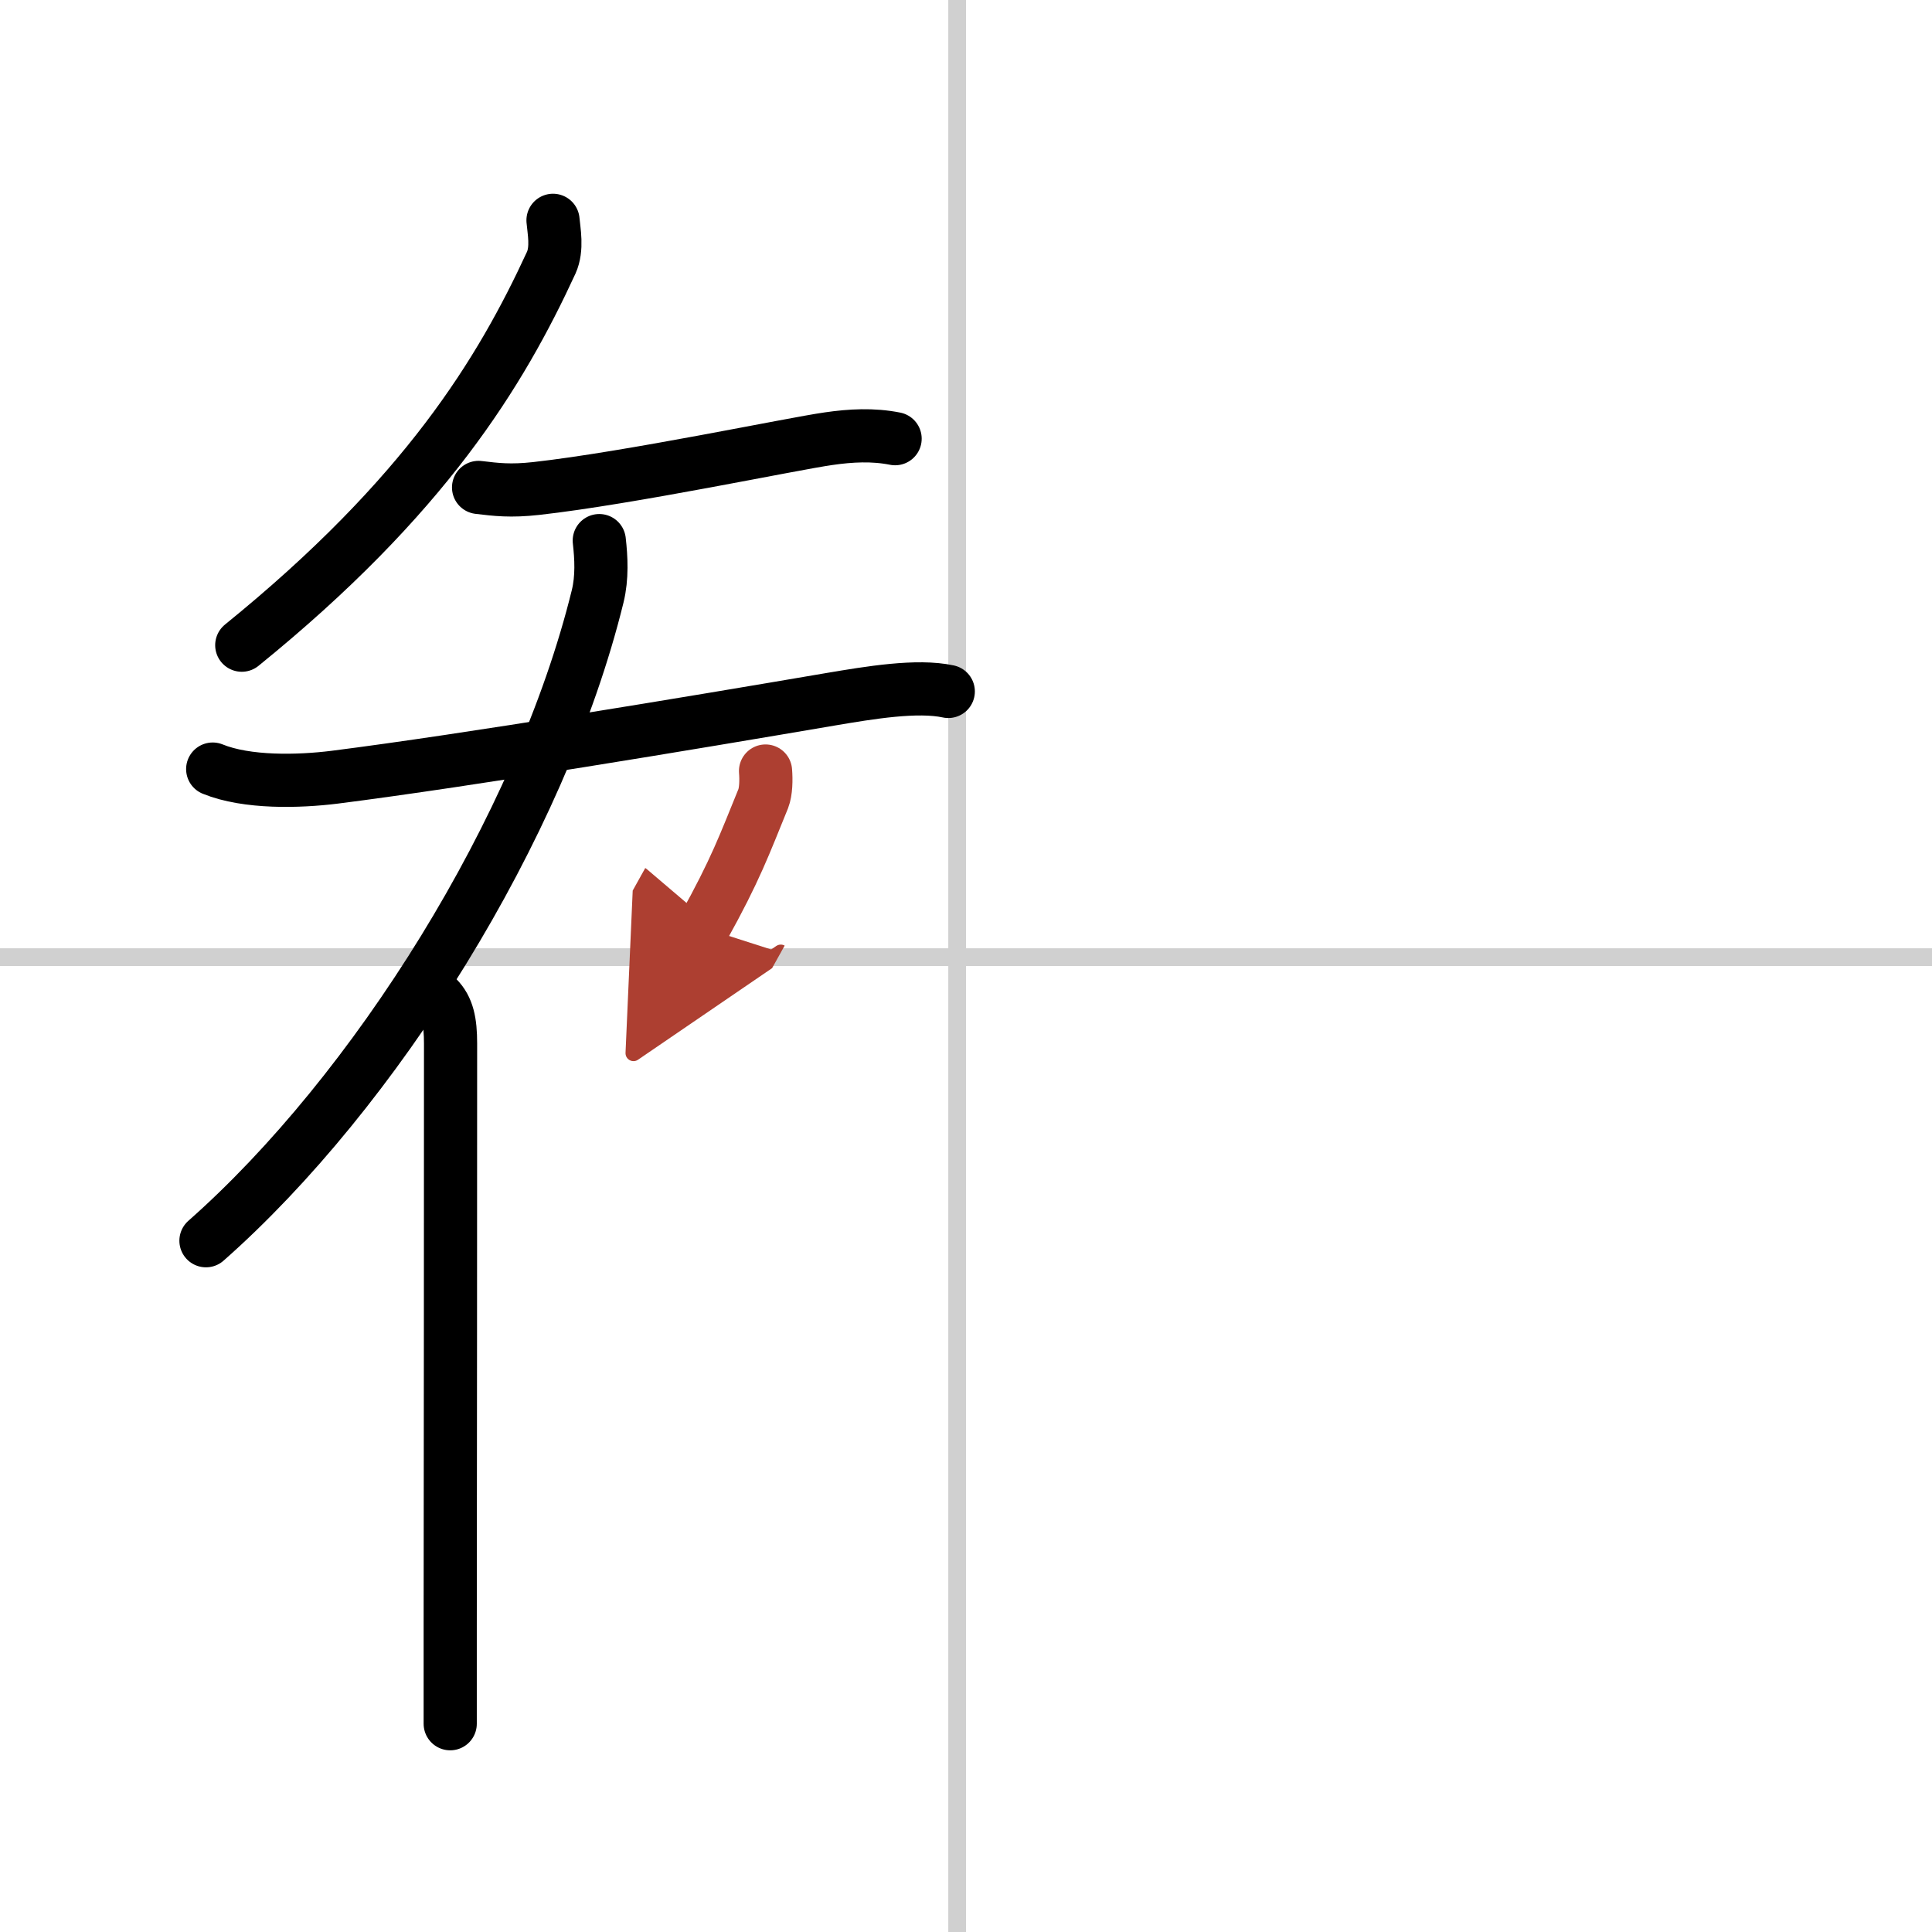
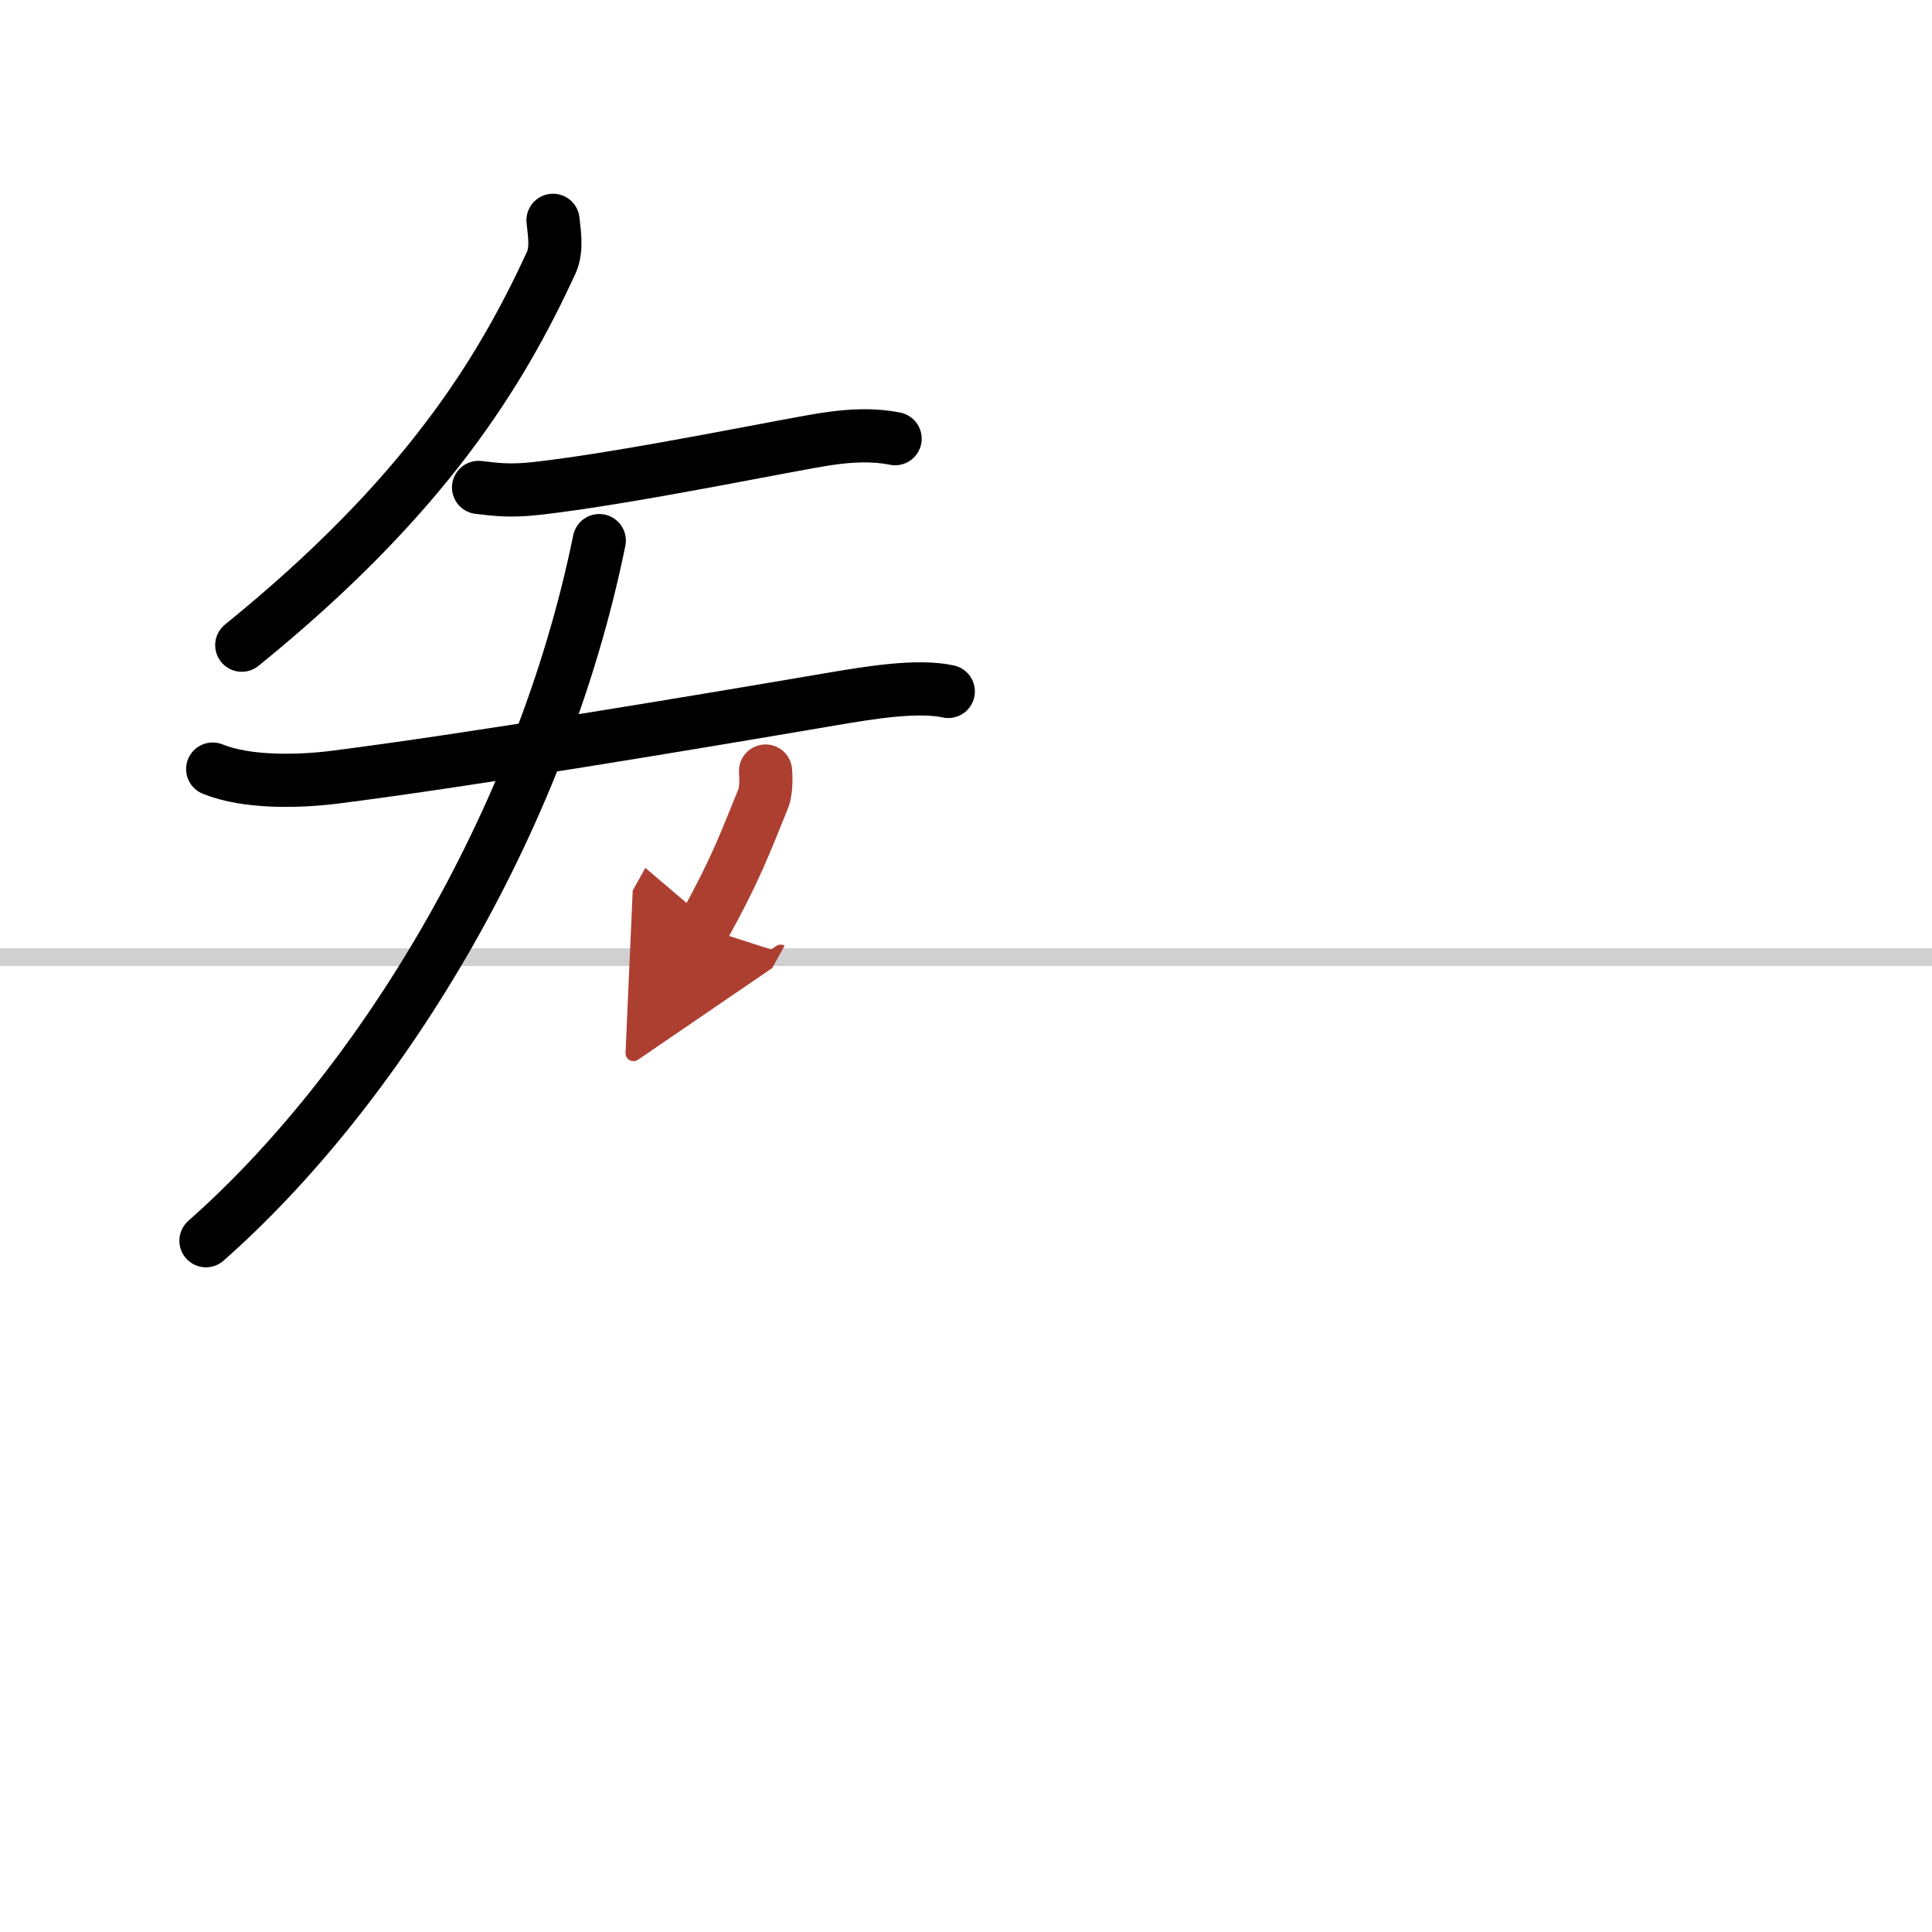
<svg xmlns="http://www.w3.org/2000/svg" width="400" height="400" viewBox="0 0 109 109">
  <defs>
    <marker id="a" markerWidth="4" orient="auto" refX="1" refY="5" viewBox="0 0 10 10">
      <polyline points="0 0 10 5 0 10 1 5" fill="#ad3f31" stroke="#ad3f31" />
    </marker>
  </defs>
  <g fill="none" stroke="#000" stroke-linecap="round" stroke-linejoin="round" stroke-width="3">
    <rect width="100%" height="100%" fill="#fff" stroke="#fff" />
-     <line x1="54" x2="54" y2="109" stroke="#d0d0d0" stroke-width="1" />
    <line x2="109" y1="54" y2="54" stroke="#d0d0d0" stroke-width="1" />
    <path d="M31.2,12.43c0.05,0.59,0.26,1.59-0.1,2.39C28.25,21,24,28,13.64,36.4" />
    <path d="m27 27.5c1 0.12 1.8 0.22 3.25 0.06 5.29-0.59 14.44-2.52 16.5-2.81 1.24-0.18 2.5-0.25 3.75 0" />
    <path d="m12 43.39c1.94 0.79 4.86 0.71 6.87 0.46 7.63-0.97 20.03-3.04 28-4.4 2.19-0.37 4.88-0.82 6.63-0.44" />
-     <path d="M33.81,30.5c0.11,0.97,0.17,2.08-0.09,3.14C30.5,46.75,21.12,61.62,11.62,70" />
-     <path d="m24.67 56.28c0.59 0.59 0.75 1.38 0.75 2.59 0 8.22-0.01 24.1-0.02 33.01v5.37" />
+     <path d="M33.81,30.5C30.5,46.75,21.12,61.62,11.62,70" />
    <path d="m43.19 43.5c0.04 0.49 0.03 1.15-0.13 1.56-1.05 2.57-1.56 4.01-3.38 7.28" marker-end="url(#a)" stroke="#ad3f31" />
  </g>
</svg>